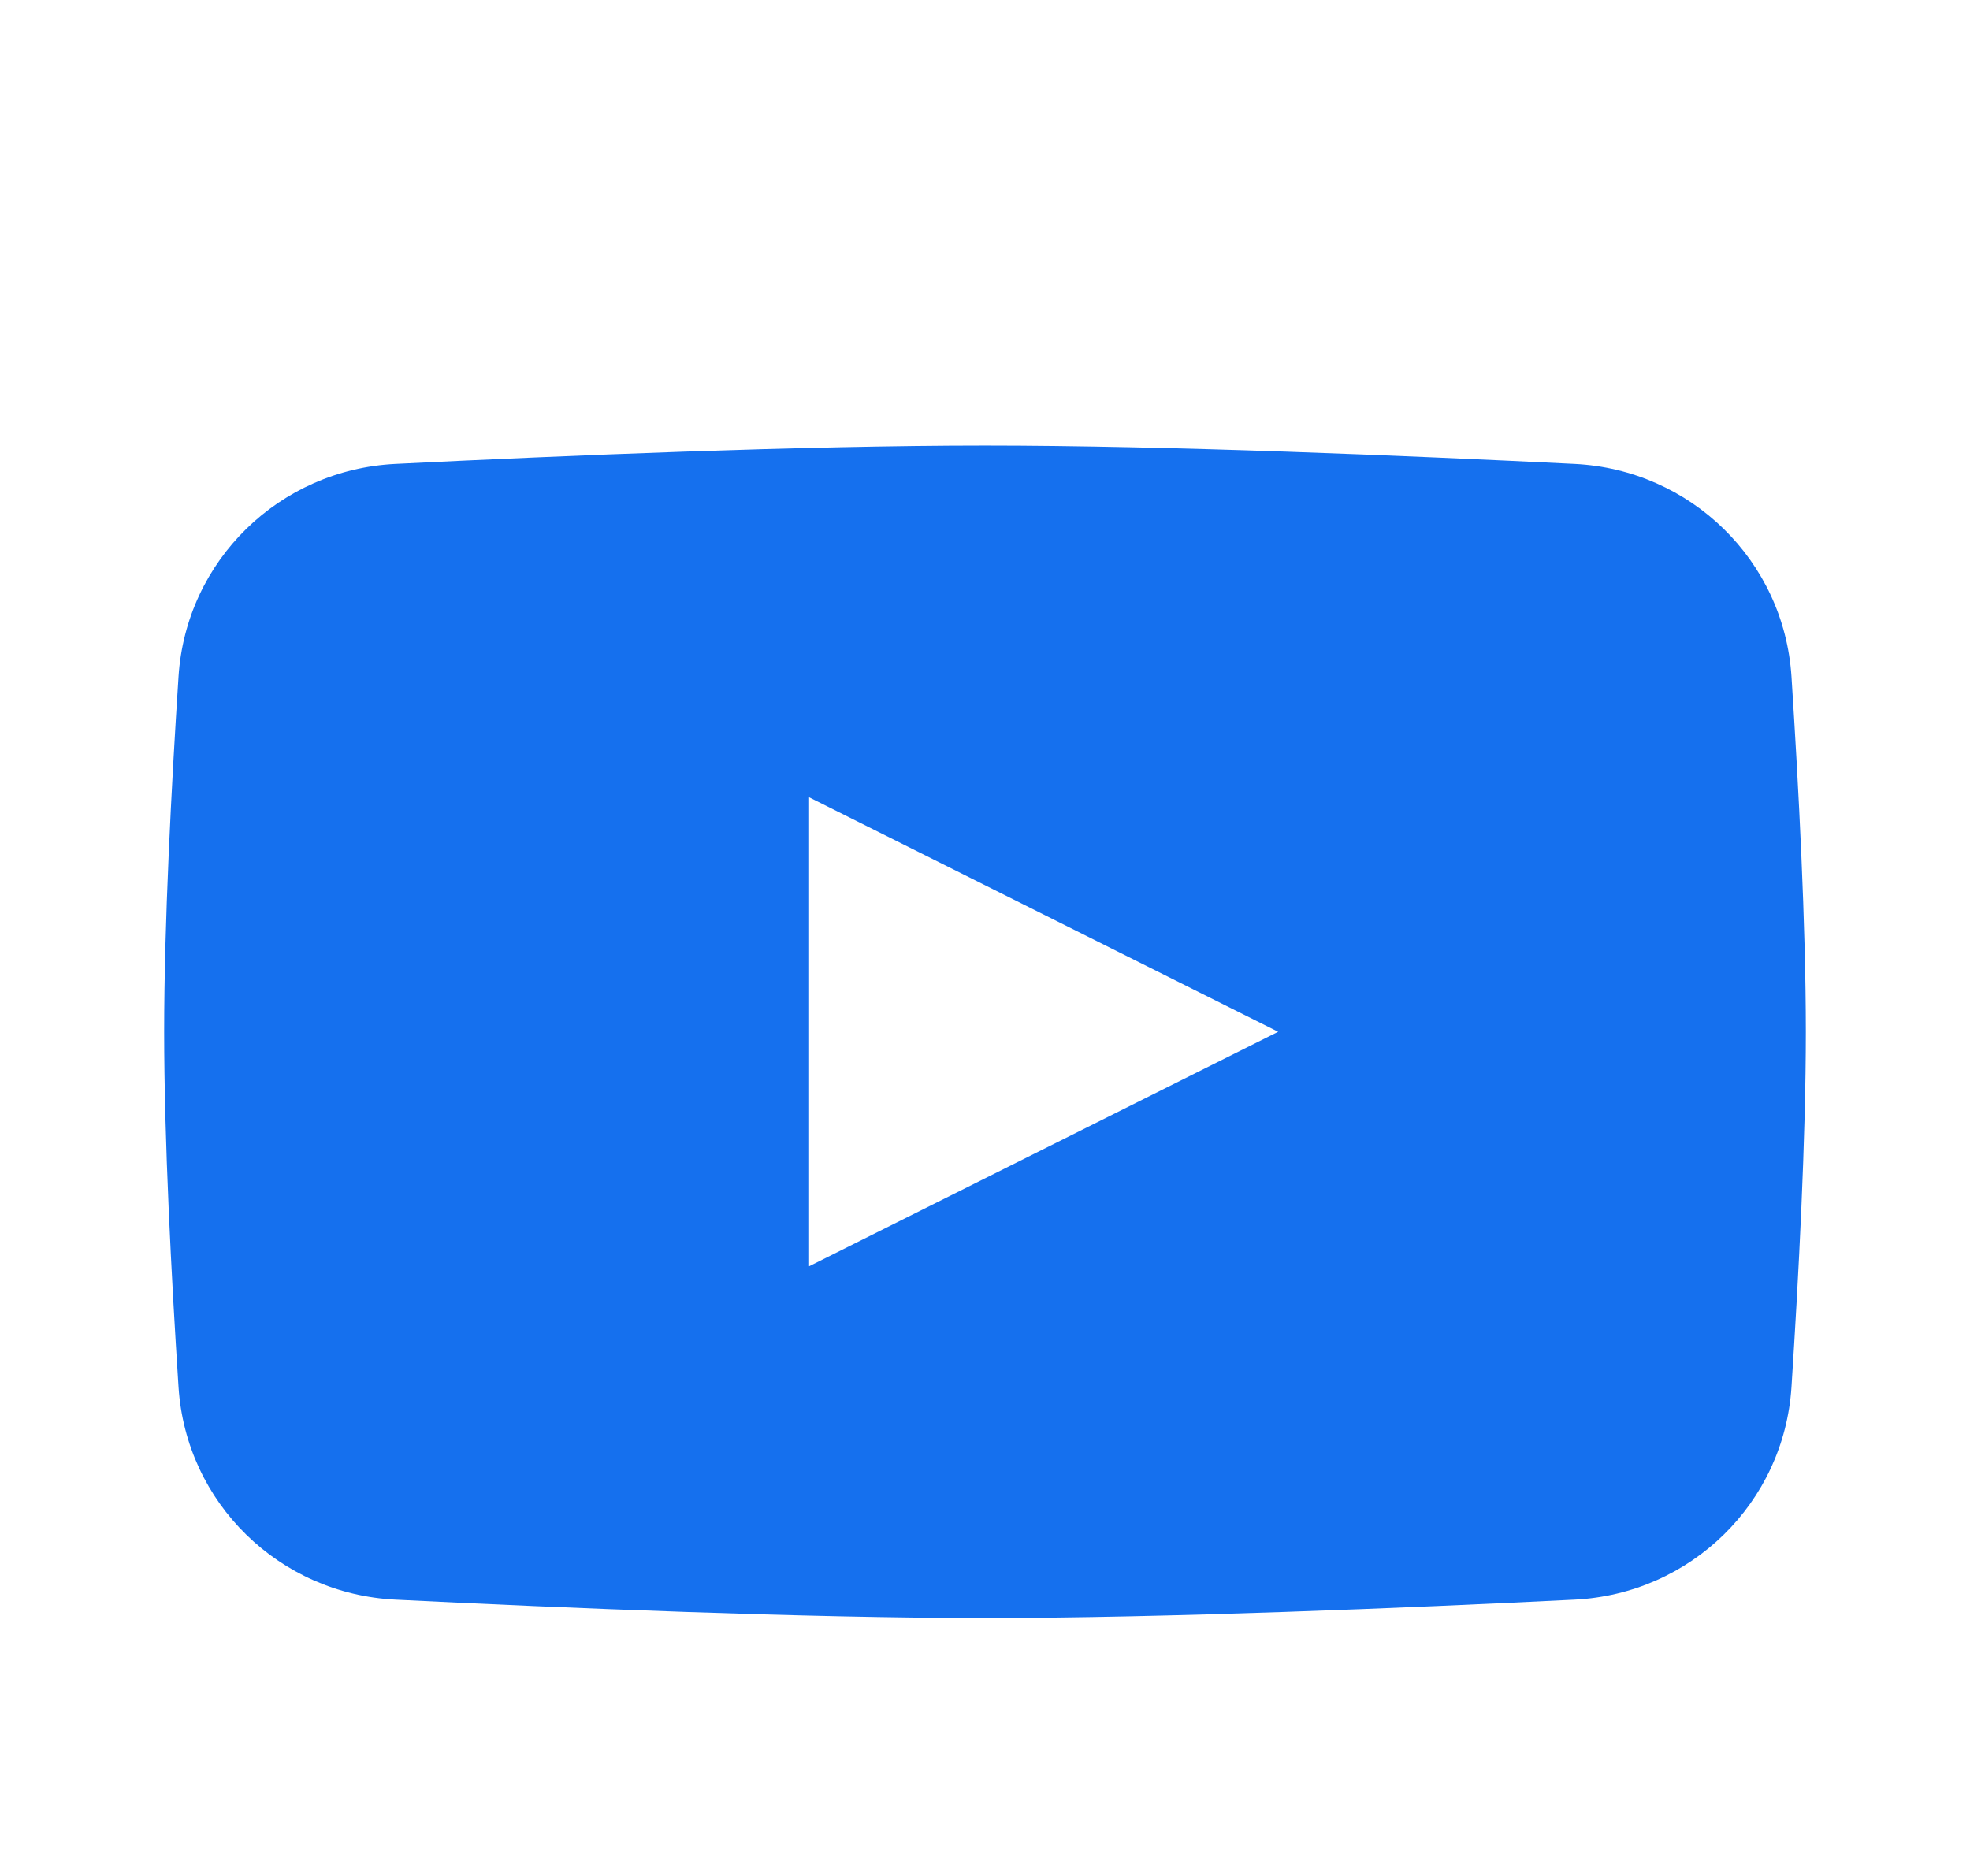
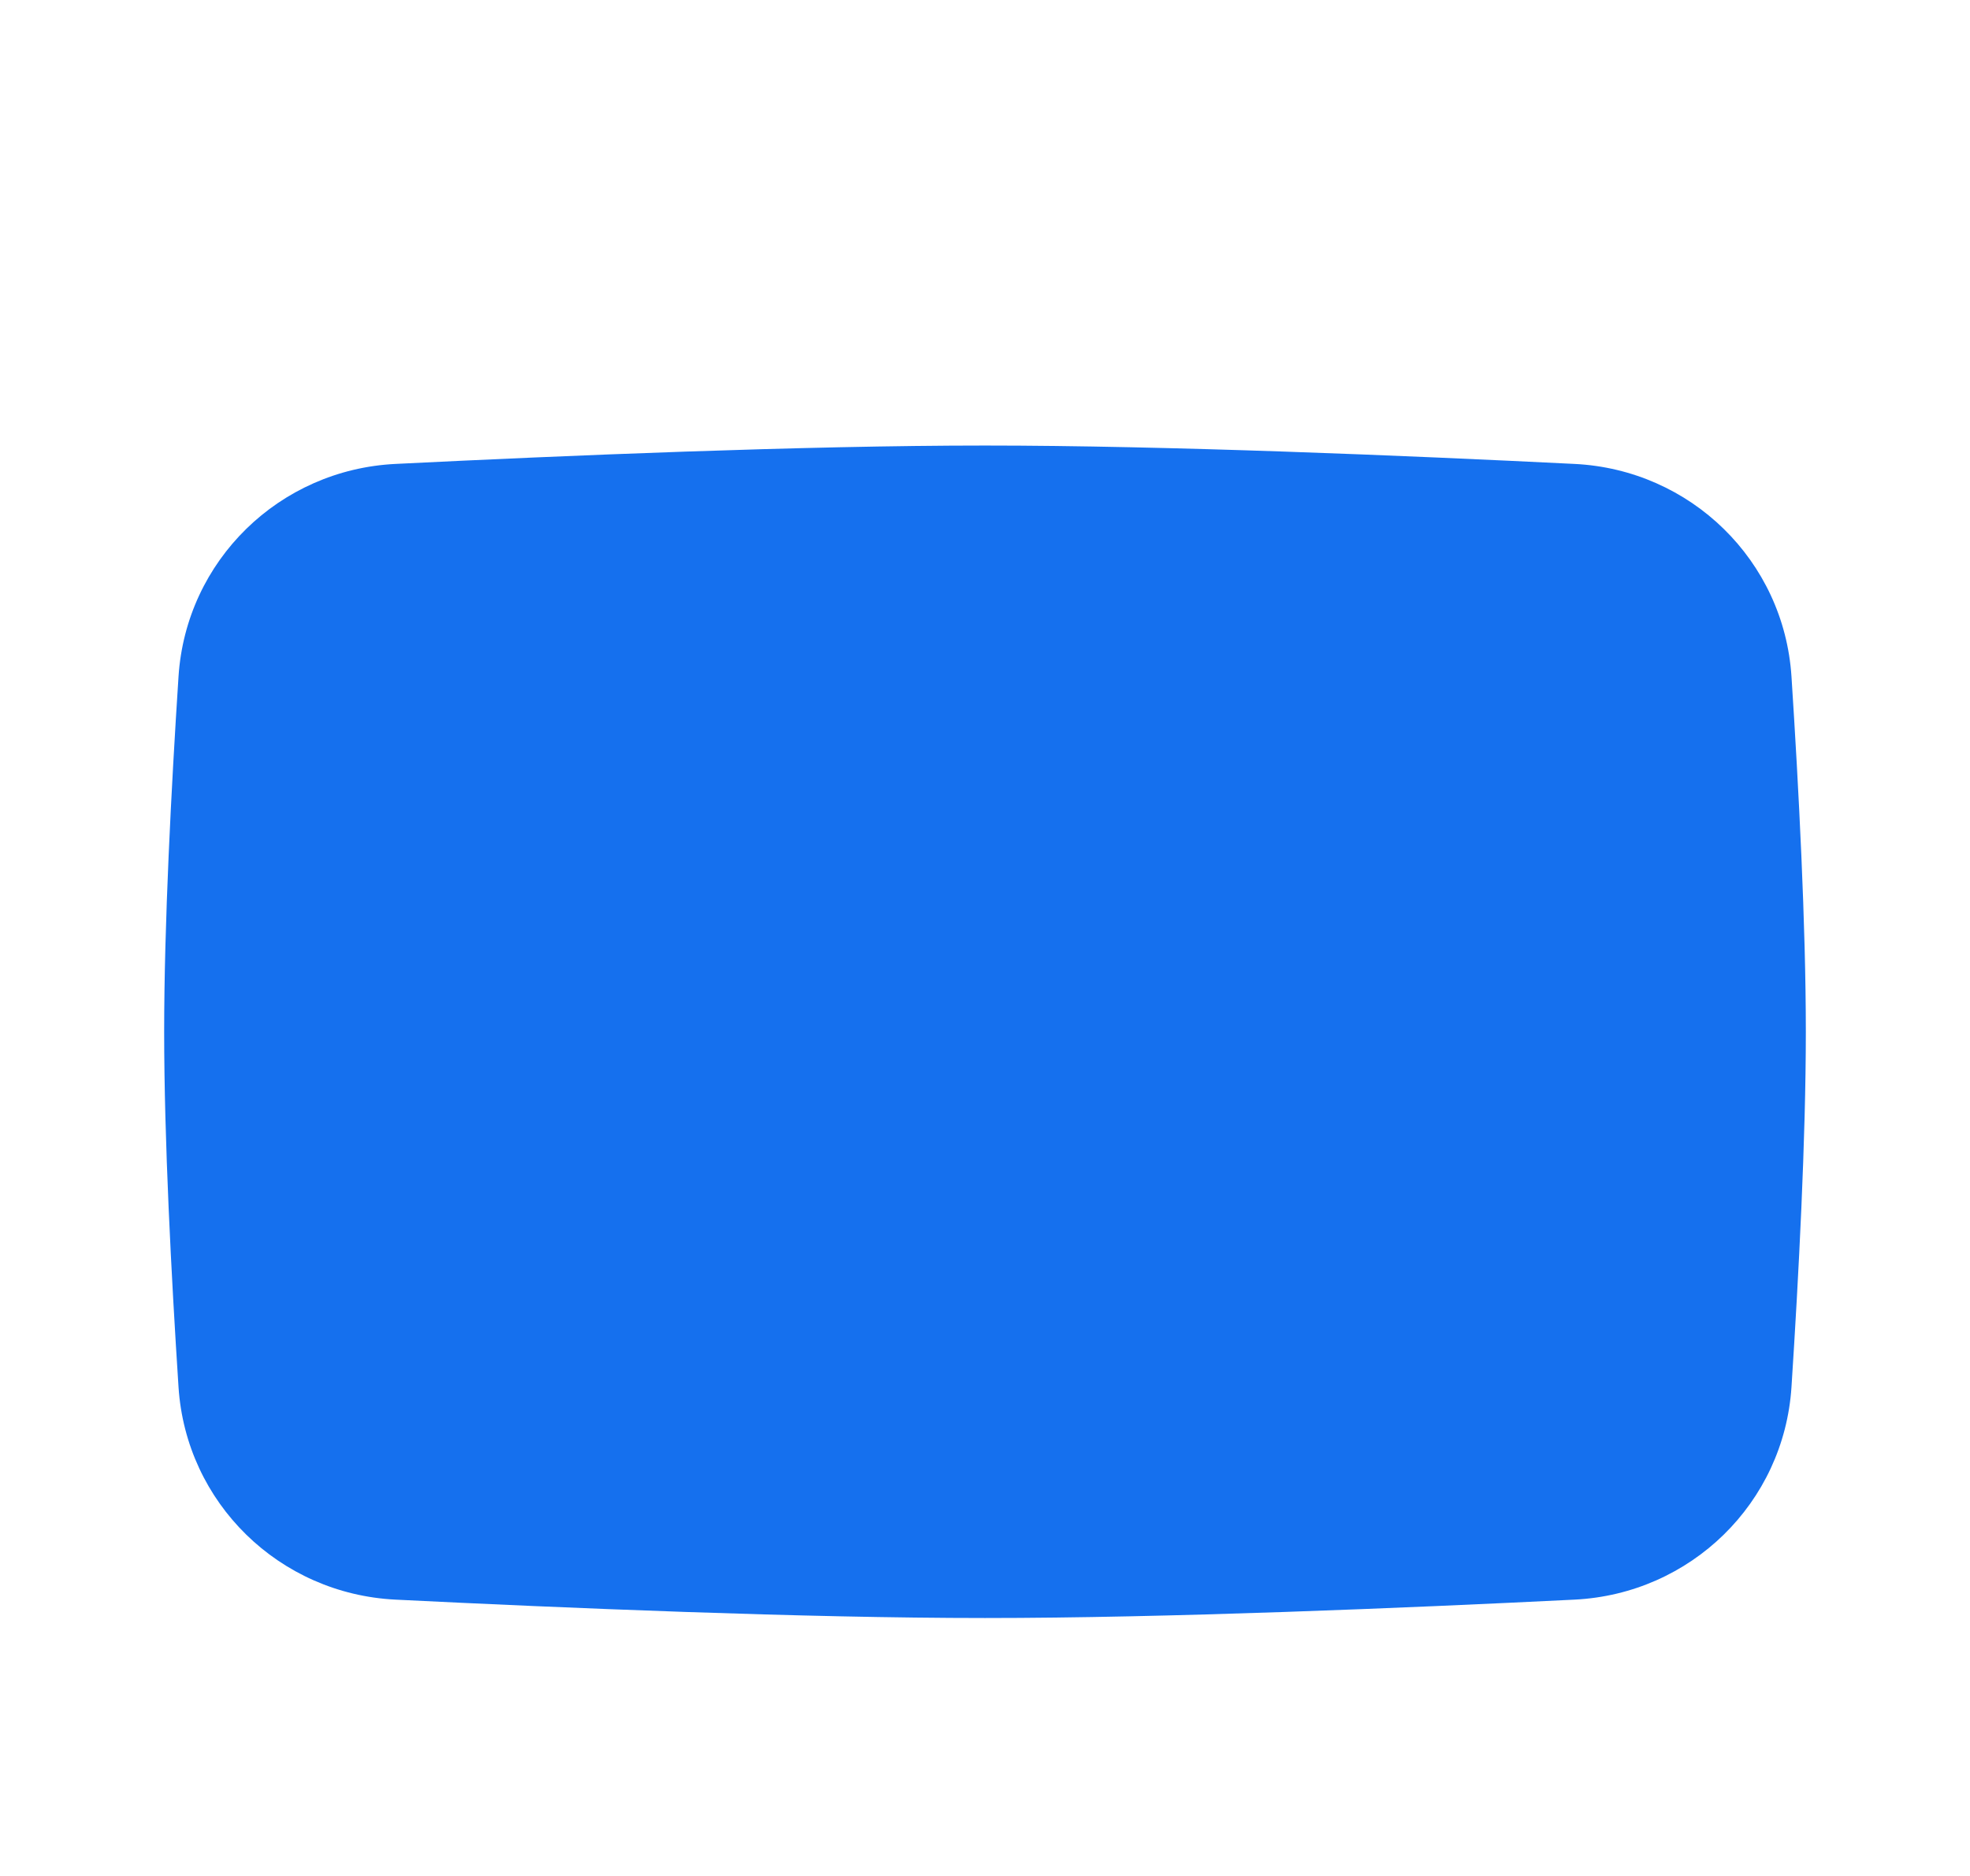
<svg xmlns="http://www.w3.org/2000/svg" width="42" height="40" viewBox="0 0 42 40" fill="none">
  <g filter="url(#filter0_dd_8_8211)">
    <path d="M3.806 12.426C3.966 9.953 5.955 8.014 8.431 7.892C12.015 7.714 17.139 7.5 21 7.5C24.861 7.5 29.985 7.714 33.569 7.892C36.045 8.014 38.034 9.953 38.194 12.426C38.348 14.796 38.5 17.712 38.5 20C38.5 22.288 38.348 25.204 38.194 27.574C38.034 30.047 36.045 31.985 33.569 32.108C29.985 32.286 24.861 32.5 21 32.5C17.139 32.5 12.015 32.286 8.431 32.108C5.955 31.985 3.966 30.047 3.806 27.574C3.652 25.204 3.5 22.288 3.5 20C3.5 17.712 3.652 14.796 3.806 12.426Z" fill="#1570EE" />
-     <path d="M17.25 15V25L27.25 20L17.25 15Z" fill="white" />
  </g>
  <defs>
    <filter id="filter0_dd_8_8211" x="-2" y="-2" width="46" height="46" filterUnits="userSpaceOnUse" color-interpolation-filters="sRGB">
      <feFlood flood-opacity="0" result="BackgroundImageFix" />
      <feColorMatrix in="SourceAlpha" type="matrix" values="0 0 0 0 0 0 0 0 0 0 0 0 0 0 0 0 0 0 127 0" result="hardAlpha" />
      <feOffset dy="1" />
      <feGaussianBlur stdDeviation="1" />
      <feColorMatrix type="matrix" values="0 0 0 0 0.063 0 0 0 0 0.094 0 0 0 0 0.157 0 0 0 0.06 0" />
      <feBlend mode="normal" in2="BackgroundImageFix" result="effect1_dropShadow_8_8211" />
      <feColorMatrix in="SourceAlpha" type="matrix" values="0 0 0 0 0 0 0 0 0 0 0 0 0 0 0 0 0 0 127 0" result="hardAlpha" />
      <feOffset dy="1" />
      <feGaussianBlur stdDeviation="1.5" />
      <feColorMatrix type="matrix" values="0 0 0 0 0.063 0 0 0 0 0.094 0 0 0 0 0.157 0 0 0 0.1 0" />
      <feBlend mode="normal" in2="effect1_dropShadow_8_8211" result="effect2_dropShadow_8_8211" />
      <feBlend mode="normal" in="SourceGraphic" in2="effect2_dropShadow_8_8211" result="shape" />
    </filter>
  </defs>
</svg>